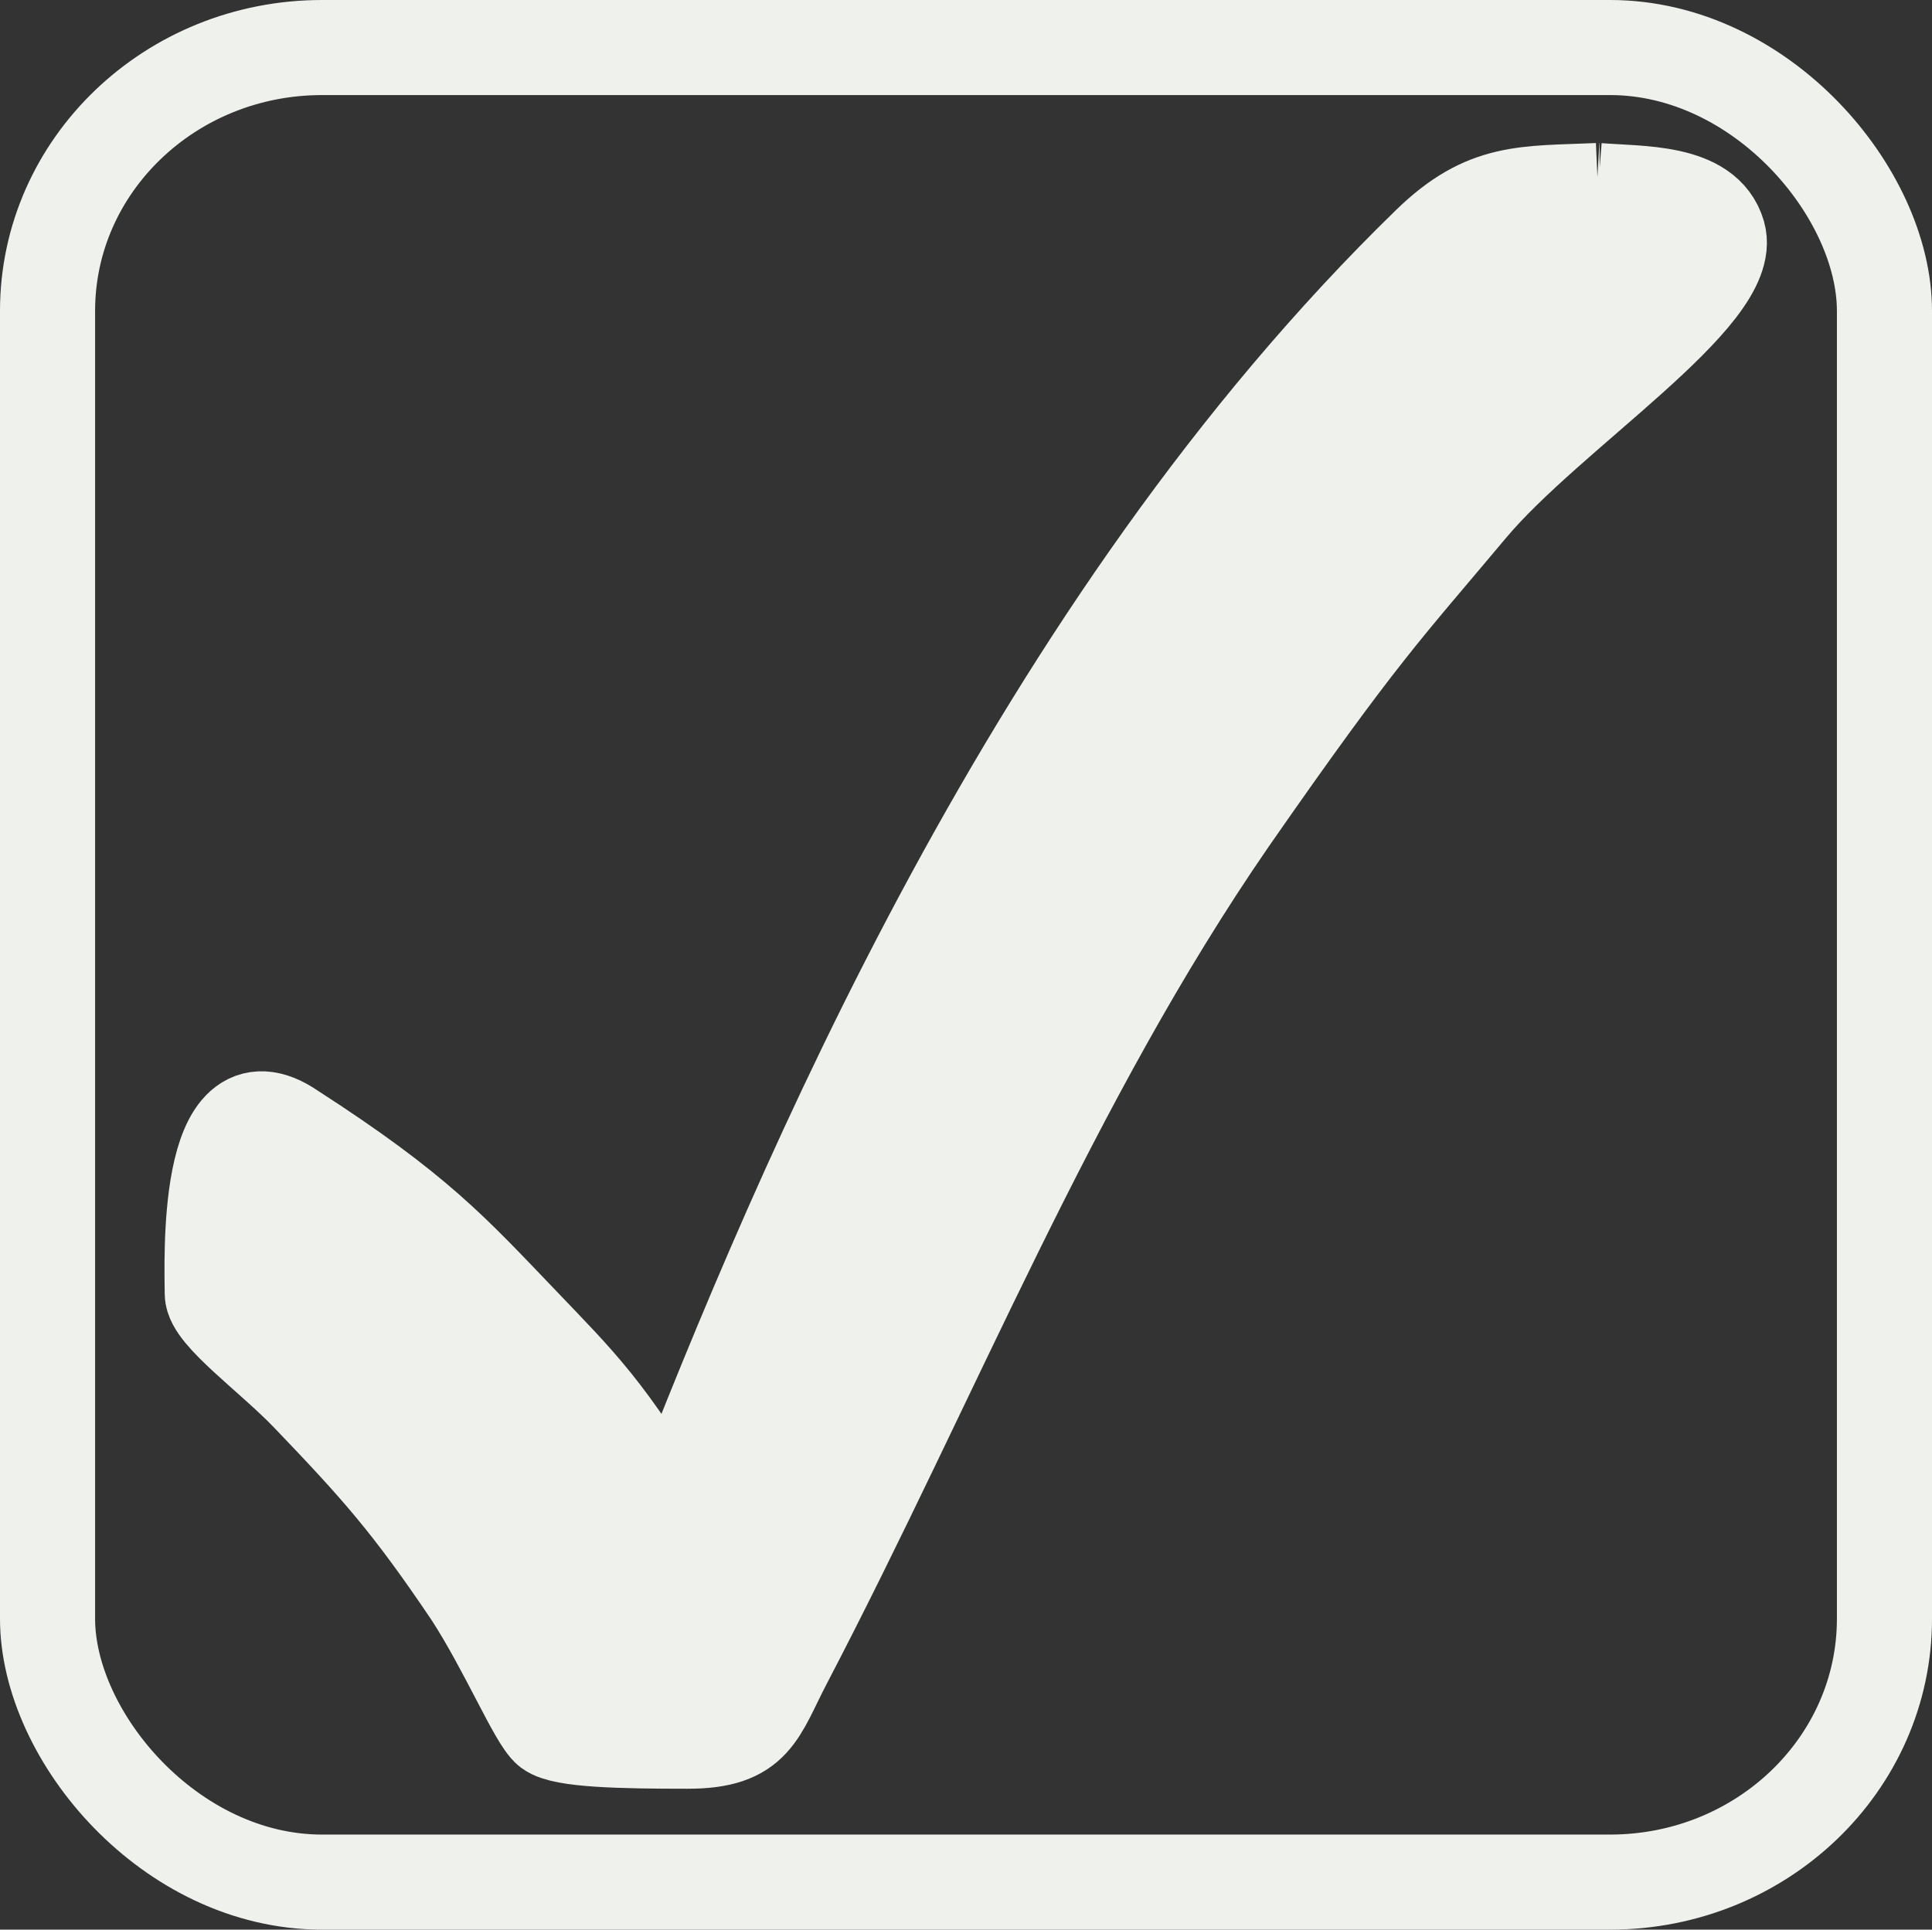
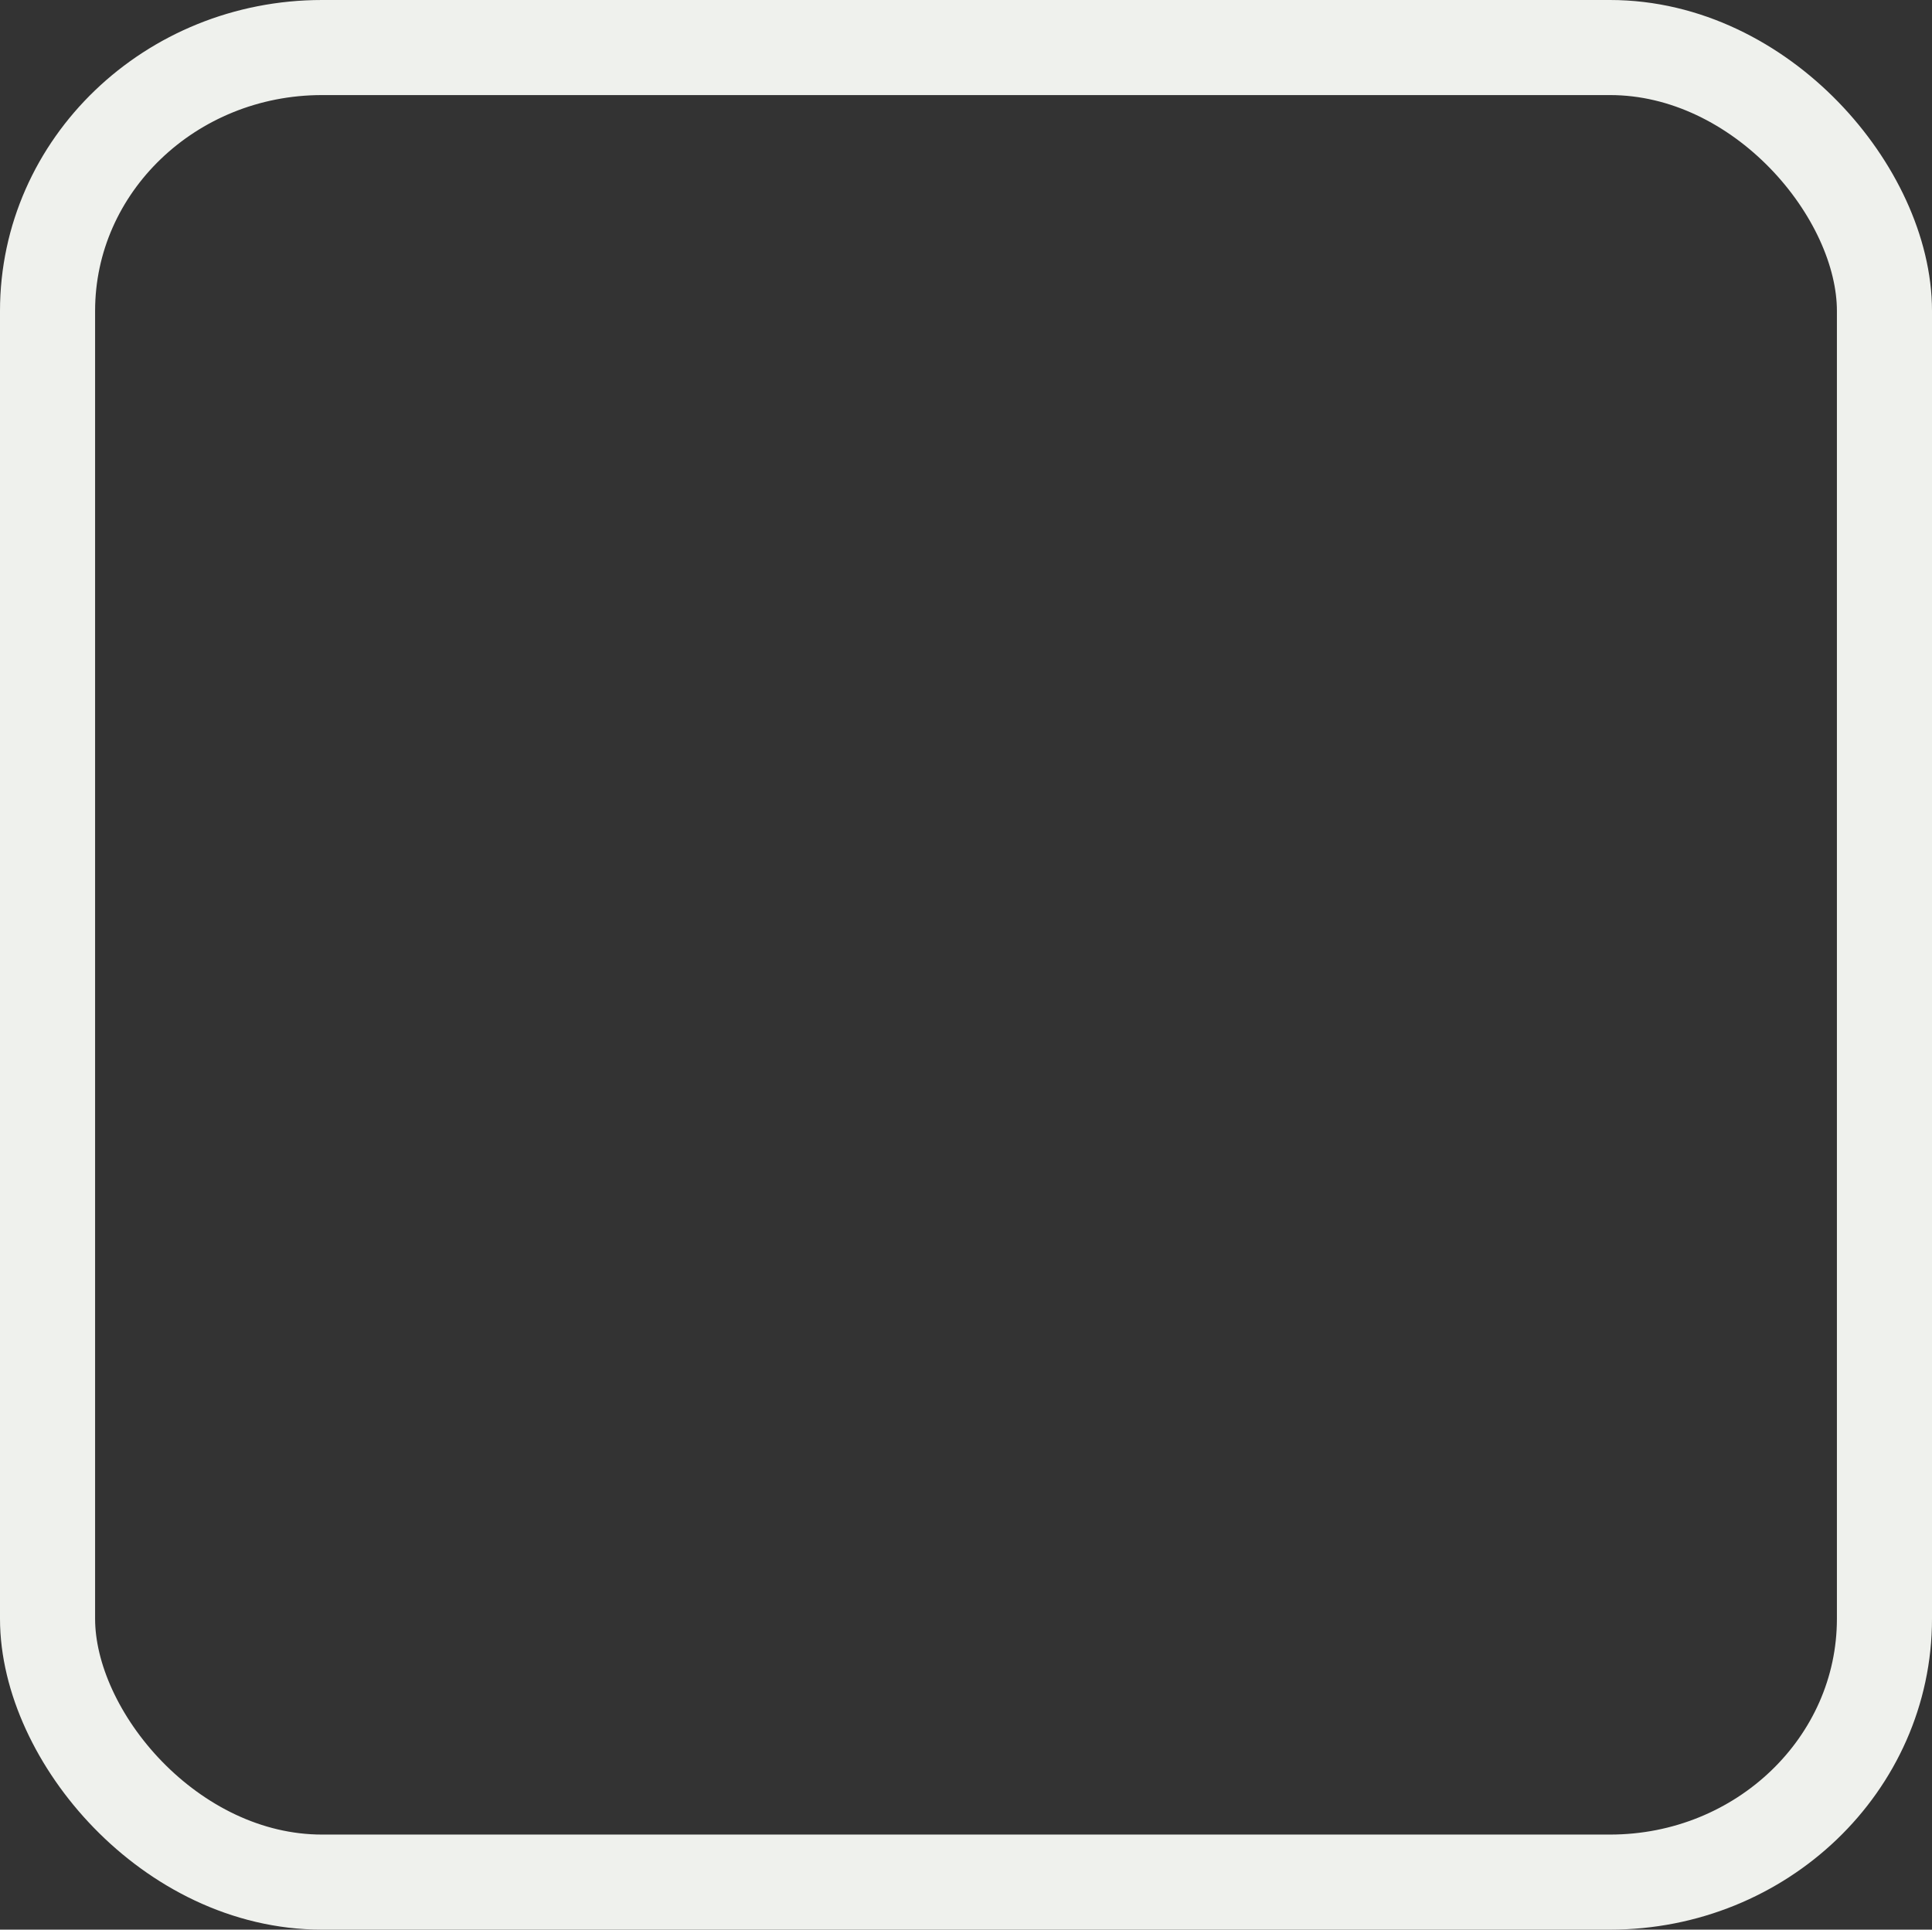
<svg xmlns="http://www.w3.org/2000/svg" xmlns:ns1="http://www.inkscape.org/namespaces/inkscape" xmlns:ns2="http://sodipodi.sourceforge.net/DTD/sodipodi-0.dtd" width="10.158mm" height="10.148mm" viewBox="0 0 10.158 10.148" version="1.1" id="svg14690" ns1:version="1.2.1 (9c6d41e4, 2022-07-14)" ns2:docname="tick-smoke.svg" ns1:export-filename="logo-tick.png" ns1:export-xdpi="900" ns1:export-ydpi="900" xml:space="preserve">
  <rect x="0" y="0" width="10.158" height="10.148" fill="#333333" stroke="none" />
  <ns2:namedview id="namedview14692" pagecolor="#ffffff" bordercolor="#666666" borderopacity="1.0" ns1:showpageshadow="2" ns1:pageopacity="0.0" ns1:pagecheckerboard="0" ns1:deskcolor="#d1d1d1" ns1:document-units="mm" showgrid="false" ns1:zoom="3.9183806" ns1:cx="-26.669181" ns1:cy="22.713465" ns1:window-width="1440" ns1:window-height="786" ns1:window-x="0" ns1:window-y="25" ns1:window-maximized="0" ns1:current-layer="layer1" />
  <defs id="defs14687" />
  <g ns1:label="Layer 1" ns1:groupmode="layer" id="layer1" transform="translate(40.077,-104.691)">
    <rect style="display:inline;fill:none;fill-opacity:1;stroke:#eff1ed;stroke-width:0.5;stroke-miterlimit:2.2;stroke-dasharray:none;stroke-opacity:1;stop-color:#000000" id="rect1174-0" width="9.658" height="9.648" x="-39.827" y="104.941" rx="1.443" ry="1.385" ns1:export-filename="favicon.png" ns1:export-xdpi="900" ns1:export-ydpi="900" />
    <g aria-label="✓" transform="matrix(0.522,0,0,0.514,-100.684,65.07)" id="text1178-0-0" style="font-size:21.452px;-inkscape-font-specification:'sans-serif, Normal';display:inline;fill:#223843;fill-opacity:1;stroke:#223843;stroke-width:0.965;stroke-dasharray:none;stroke-opacity:1" />
-     <path d="m -31.676,105.693 c 0.224,0.018 0.567,10e-4 0.633,0.23 0.092,0.319 -0.892,0.94 -1.307,1.436 -0.444,0.53 -0.577,0.656 -1.264,1.645 -0.946,1.373 -1.556,2.928 -2.336,4.423 -0.144,0.275 -0.156,0.421 -0.512,0.421 -0.355,0 -0.653,-0.007 -0.726,-0.061 -0.069,-0.054 -0.224,-0.425 -0.41,-0.712 -0.321,-0.477 -0.491,-0.667 -0.859,-1.051 -0.193,-0.201 -0.504,-0.422 -0.504,-0.53 0,-0.151 -0.044,-1.177 0.418,-0.858 0.659,0.425 0.844,0.635 1.208,1.015 0.298,0.312 0.457,0.461 0.787,1.026 0.7,-1.795 1.921,-4.694 3.986,-6.703 0.297,-0.289 0.503,-0.264 0.887,-0.281 z" id="path1180-6" style="font-size:21.452px;-inkscape-font-specification:'sans-serif, Normal';display:inline;fill:#eff1ed;fill-opacity:1;stroke:#eff1ed;stroke-width:0.5;stroke-dasharray:none;stroke-opacity:1;font-variation-settings:normal;opacity:1;vector-effect:none;stroke-linecap:butt;stroke-linejoin:miter;stroke-miterlimit:2.2;stroke-dashoffset:0;-inkscape-stroke:none;stop-color:#000000;stop-opacity:1" ns2:nodetypes="csacszcccscacsc" />
  </g>
</svg>